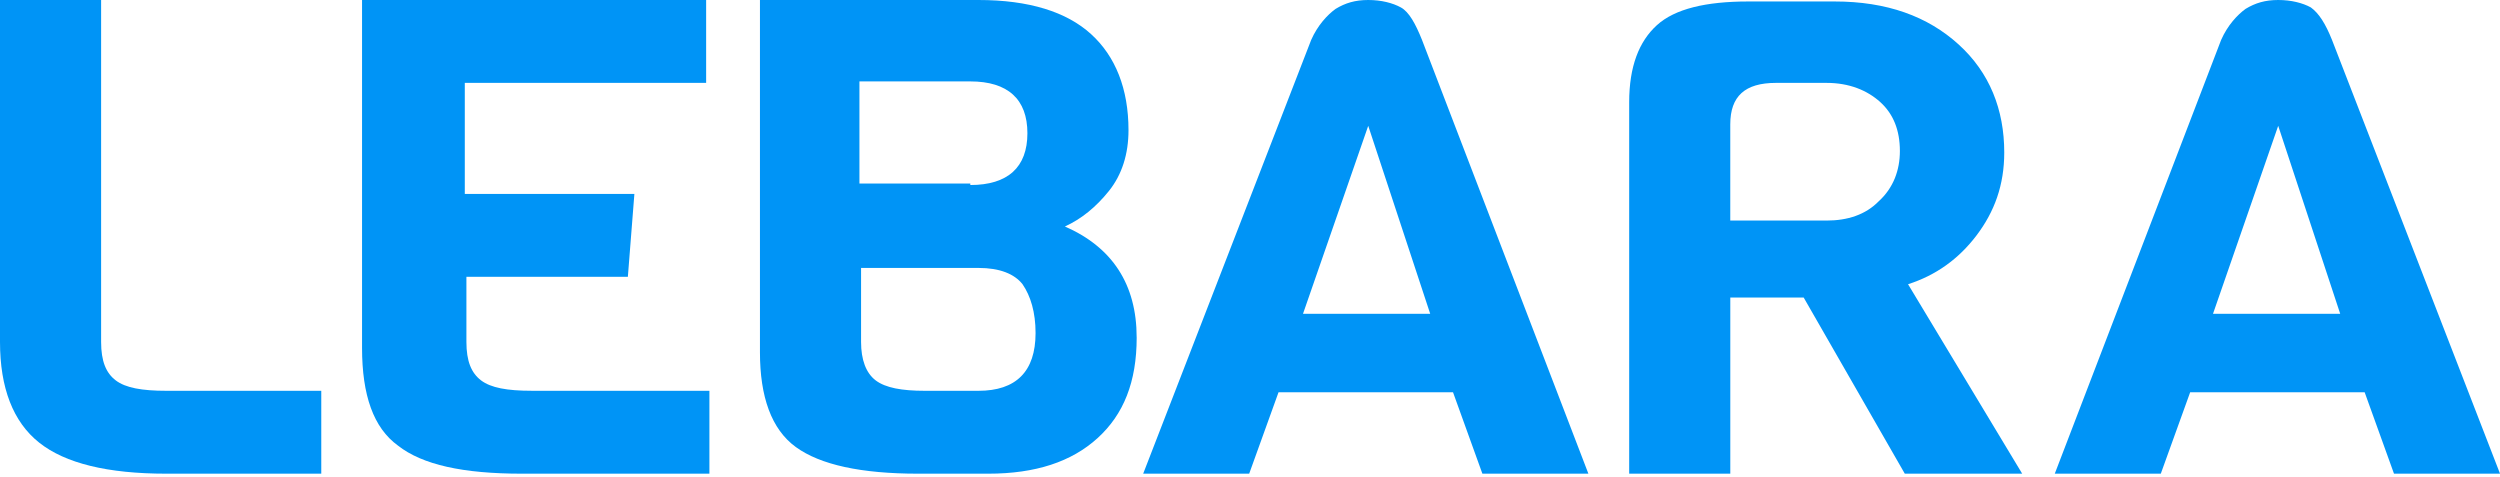
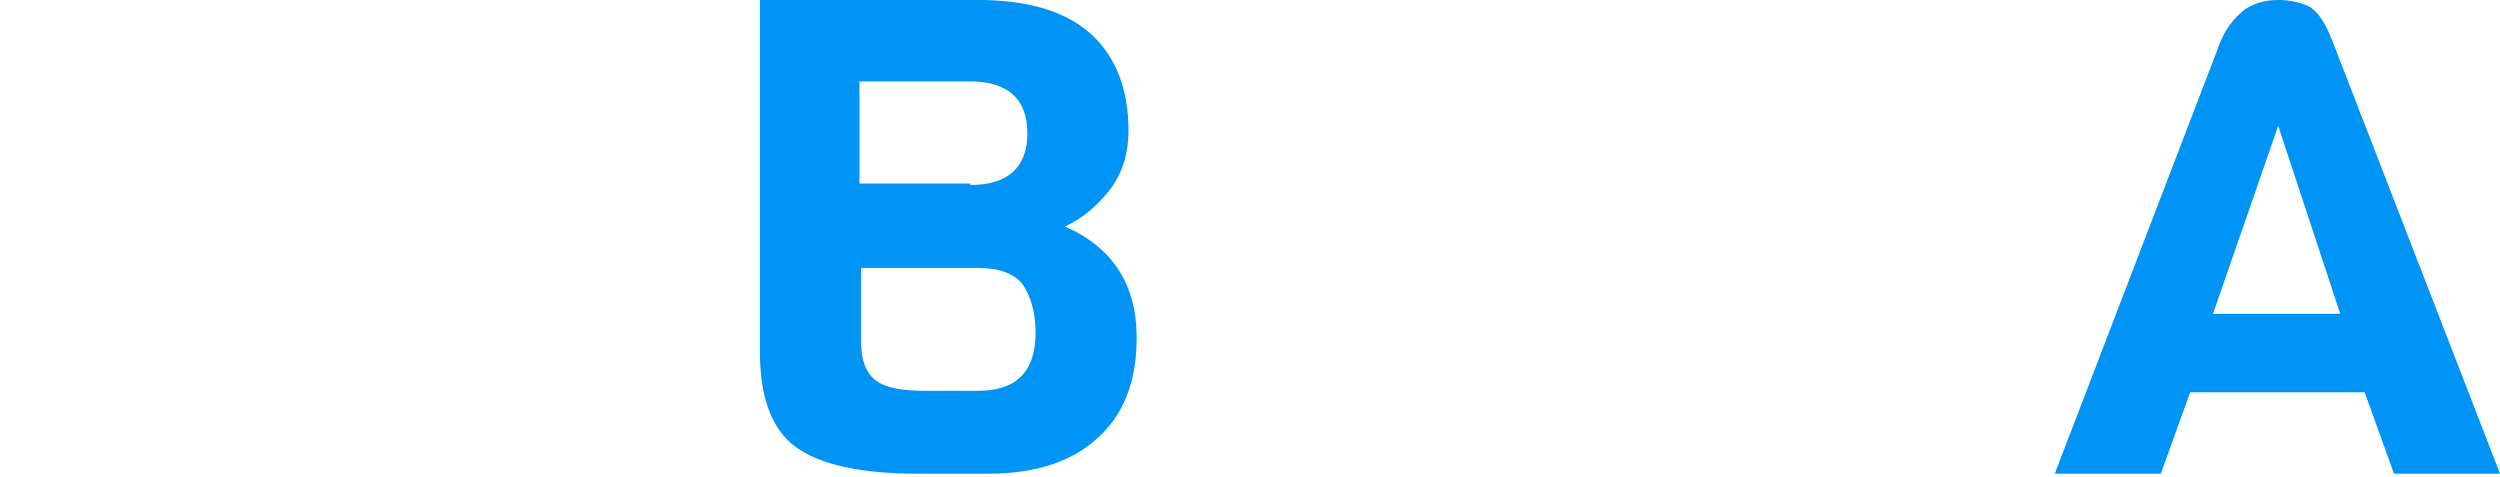
<svg xmlns="http://www.w3.org/2000/svg" width="110" height="21" viewBox="0 0 110 21" fill="none">
  <g clip-path="url(#clip0_18_180)">
-     <path d="M14.136 20.842H7.319C4.736 20.842 2.87 20.387 1.722 19.474C0.574 18.562 0 17.064 0 15.046V0H4.449V15.046C4.449 15.892 4.664 16.413 5.095 16.739C5.525 17.065 6.242 17.195 7.319 17.195H14.136V20.842Z" fill="#0094F6" />
-     <path d="M31.07 20.842H22.962C20.379 20.842 18.586 20.452 17.509 19.605C16.432 18.823 15.93 17.39 15.93 15.306V0H31.07V3.647H20.451V8.532H27.913L27.626 12.179H20.522V15.045C20.522 15.892 20.738 16.412 21.168 16.738C21.598 17.064 22.316 17.194 23.392 17.194H31.214V20.841H31.07V20.842Z" fill="#0094F6" />
    <path d="M50.014 14.85C50.014 16.804 49.44 18.236 48.291 19.279C47.144 20.32 45.565 20.842 43.483 20.842H40.398C37.887 20.842 36.093 20.451 35.017 19.67C33.941 18.889 33.438 17.456 33.438 15.502V0H43.052C45.277 0 46.927 0.521 48.004 1.498C49.08 2.475 49.654 3.908 49.654 5.731C49.654 6.774 49.367 7.686 48.794 8.401C48.22 9.118 47.574 9.639 46.856 9.965C48.937 10.877 50.013 12.505 50.013 14.849M42.694 8.141C44.345 8.141 45.206 7.36 45.206 5.862C45.206 4.364 44.345 3.582 42.694 3.582H37.815V8.076H42.694V8.141ZM45.565 14.654C45.565 13.742 45.349 13.026 44.991 12.505C44.632 12.05 43.987 11.789 43.053 11.789H37.887V15.046C37.887 15.827 38.102 16.413 38.532 16.739C38.963 17.064 39.68 17.195 40.685 17.195H43.053C44.704 17.195 45.565 16.348 45.565 14.654Z" fill="#0094F6" />
-     <path d="M69.89 20.842H65.225L63.933 17.26H56.255L54.964 20.842H50.3L57.691 1.759C57.978 1.108 58.408 0.651 58.767 0.391C59.198 0.13 59.629 0 60.202 0C60.776 0 61.278 0.13 61.637 0.326C61.996 0.522 62.282 1.042 62.569 1.759L69.889 20.842H69.89ZM62.929 13.807L60.202 5.536L57.332 13.807H62.929Z" fill="#0094F6" />
-     <path d="M88.977 20.842H83.811L79.362 13.092H76.133V20.842H71.684V4.494C71.684 2.931 72.114 1.824 72.903 1.108C73.692 0.391 75.056 0.065 76.922 0.065H80.725C83.021 0.065 84.814 0.717 86.178 1.955C87.542 3.192 88.187 4.82 88.187 6.71C88.187 8.143 87.757 9.315 86.968 10.357C86.179 11.399 85.174 12.116 83.954 12.506L88.977 20.843V20.842ZM82.662 8.858C83.308 8.272 83.595 7.49 83.595 6.644C83.595 5.732 83.308 5.015 82.734 4.494C82.16 3.974 81.37 3.647 80.366 3.647H78.141C76.779 3.647 76.132 4.233 76.132 5.472V9.705H80.366C81.299 9.705 82.088 9.444 82.662 8.858Z" fill="#0094F6" />
    <path d="M110 20.842H105.336L104.045 17.26H96.367L95.075 20.842H90.41L97.729 1.759C98.016 1.108 98.447 0.651 98.805 0.391C99.237 0.13 99.668 0 100.241 0C100.814 0 101.318 0.13 101.676 0.326C102.035 0.587 102.322 1.042 102.609 1.759L110.001 20.842H110ZM102.969 13.807L100.241 5.536L97.372 13.807H102.969Z" fill="#0094F6" />
  </g>
  <defs>
    <clipPath id="clip0_18_180">
      <rect width="110" height="20.842" fill="white" />
    </clipPath>
  </defs>
</svg>